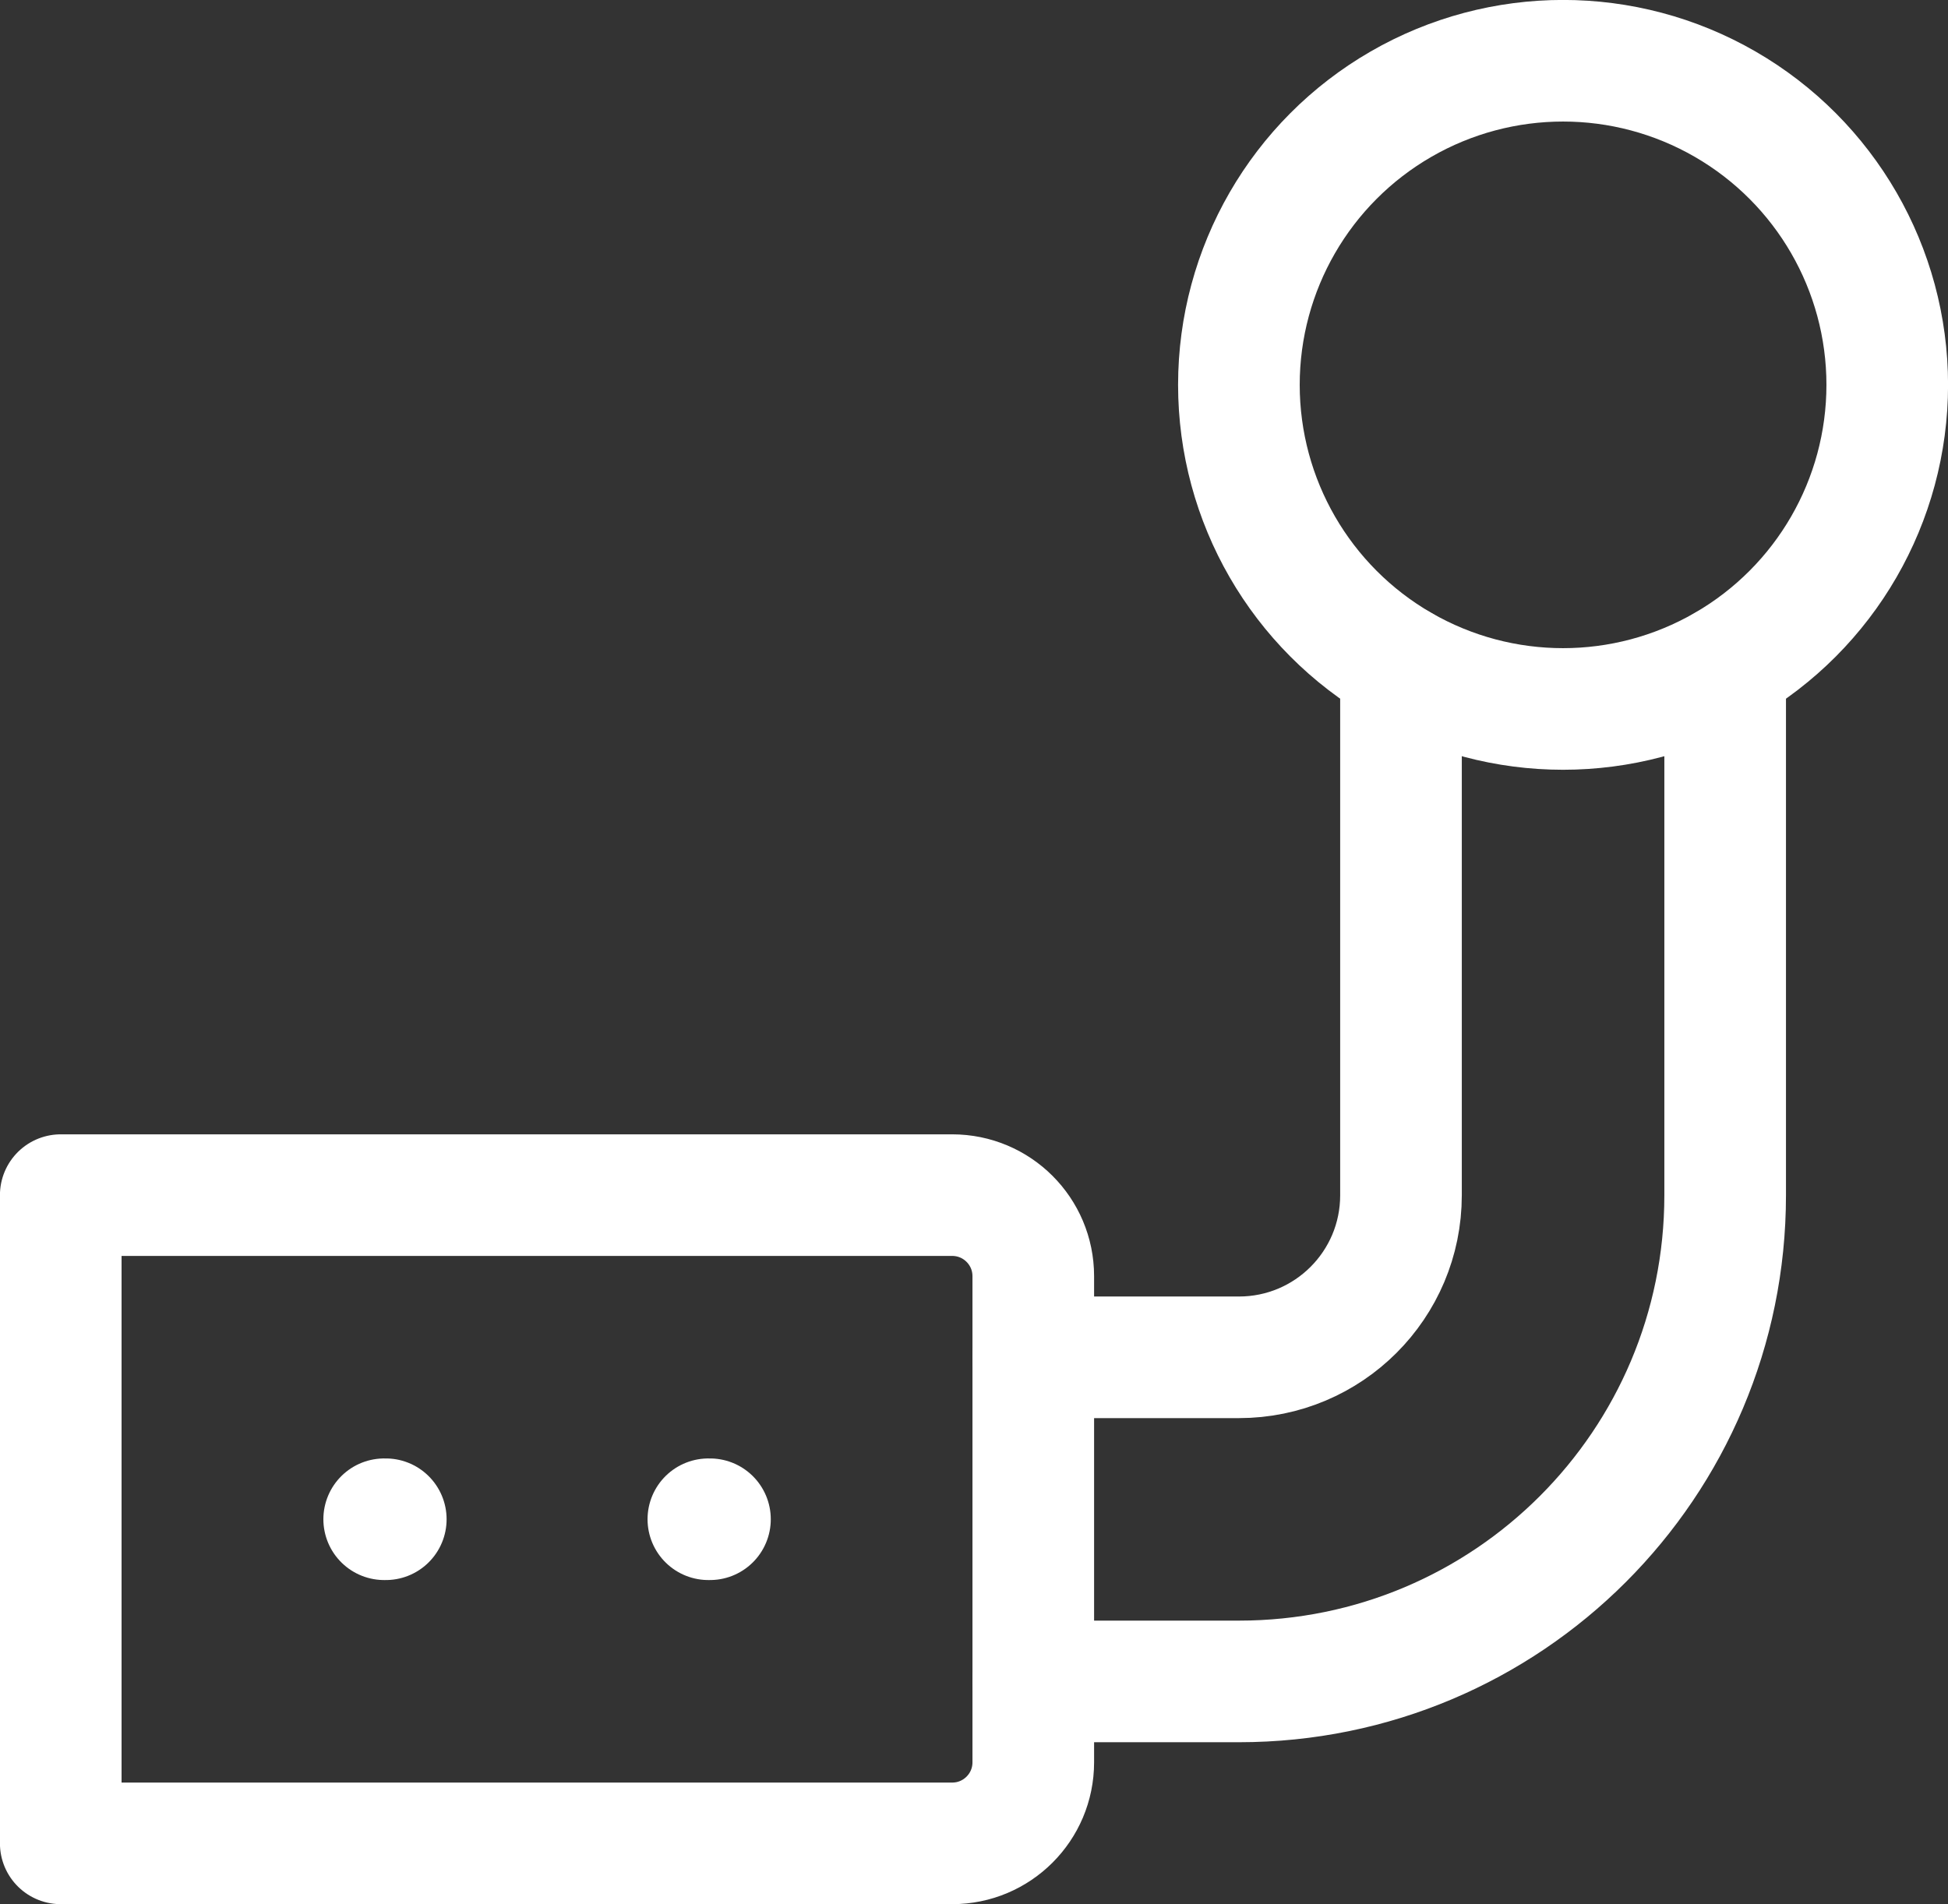
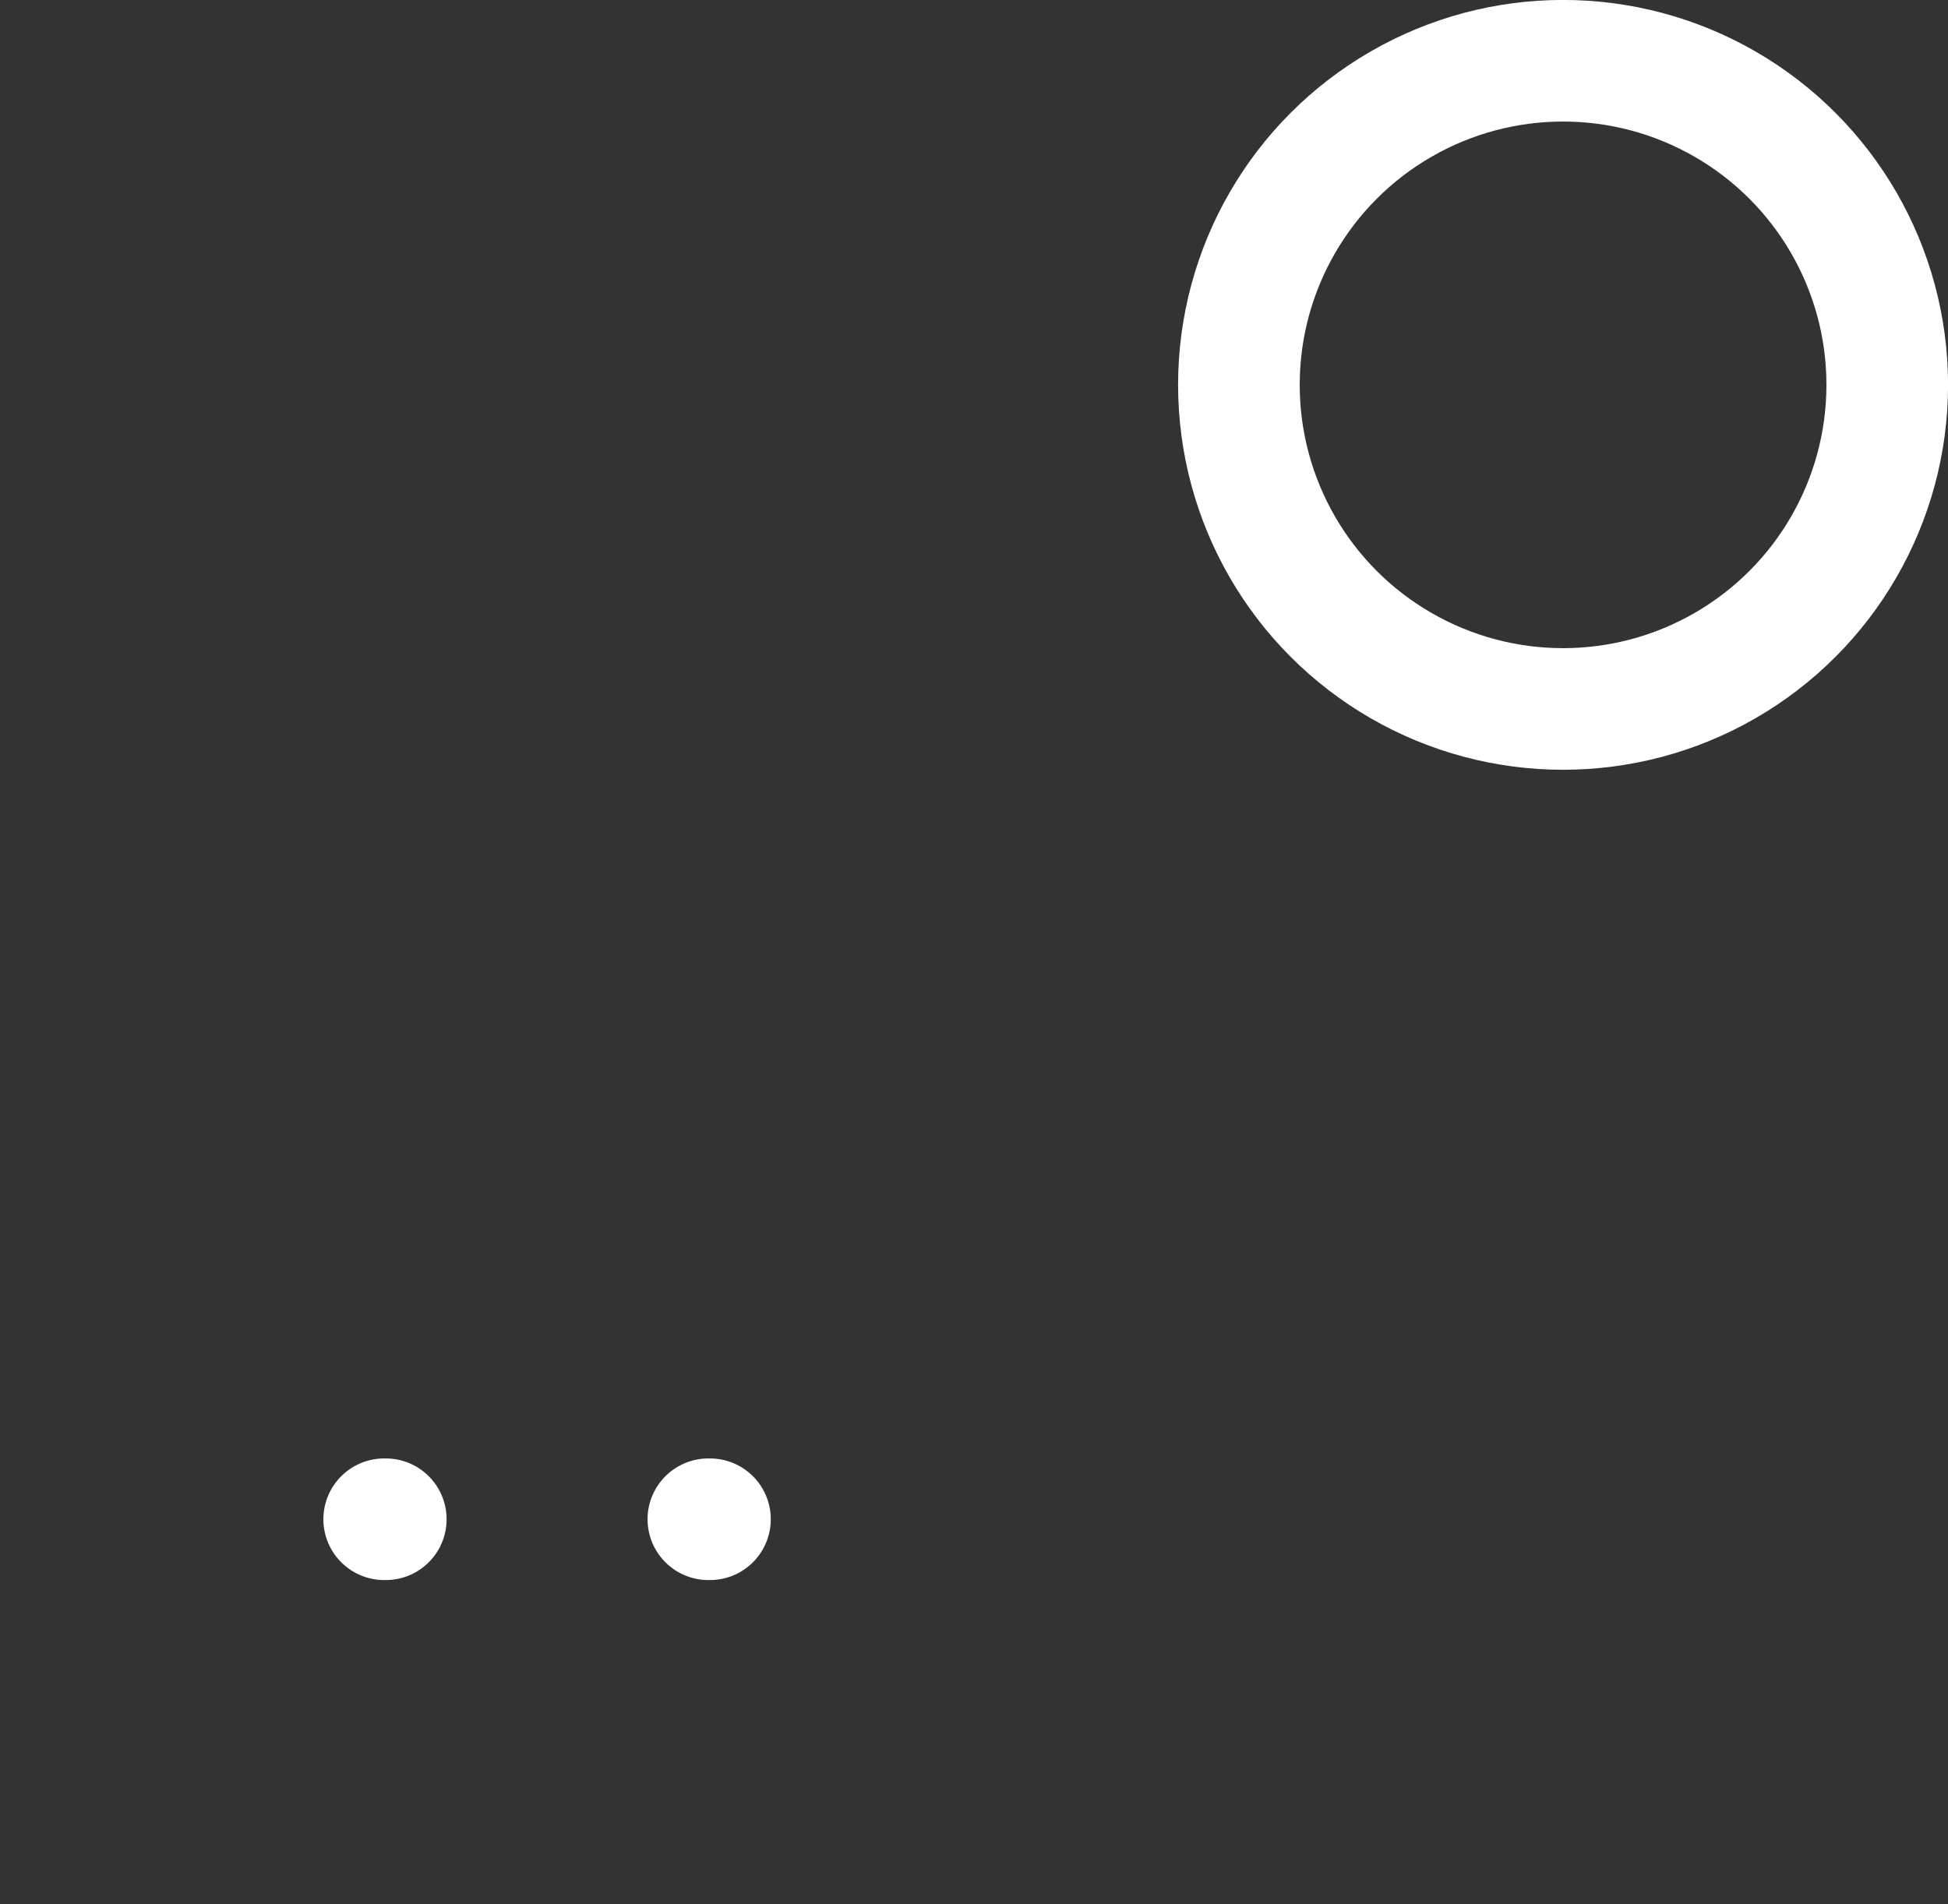
<svg xmlns="http://www.w3.org/2000/svg" viewBox="0 0 158.4 154.87" id="ball-icon">
  <rect x="0" y="0" width="158.4" height="154.87" fill="#333333" stroke="none" />
-   <path stroke-width="9.89" stroke-linejoin="round" stroke-linecap="round" stroke="#fff" fill="none" d="M113.92,54.14v43.07c0,7.29-5.9,13.18-13.18,13.18h-16.72" />
-   <path stroke-width="9.89" stroke-linejoin="round" stroke-linecap="round" stroke="#fff" fill="none" d="M140.28,54.14v43.07c0,21.86-17.69,39.54-39.54,39.54h-16.72" />
  <circle stroke-width="9.89" stroke-linejoin="round" stroke-linecap="round" stroke="#fff" fill="none" r="26.36" cy="31.3" cx="127.1" />
  <line stroke-width="9.89" stroke-linejoin="round" stroke-linecap="round" stroke="#fff" fill="none" y2="123.56" x2="31.37" y1="123.56" x1="31.24" />
  <line stroke-width="9.89" stroke-linejoin="round" stroke-linecap="round" stroke="#fff" fill="none" y2="123.56" x2="57.73" y1="123.56" x1="57.6" />
-   <path stroke-width="9.89" stroke-linejoin="round" stroke-linecap="round" stroke="#fff" fill="none" d="M84.02,103.79v39.54c0,3.64-2.95,6.59-6.59,6.59H4.94v-52.72h72.49c3.64,0,6.59,2.95,6.59,6.59Z" />
</svg>